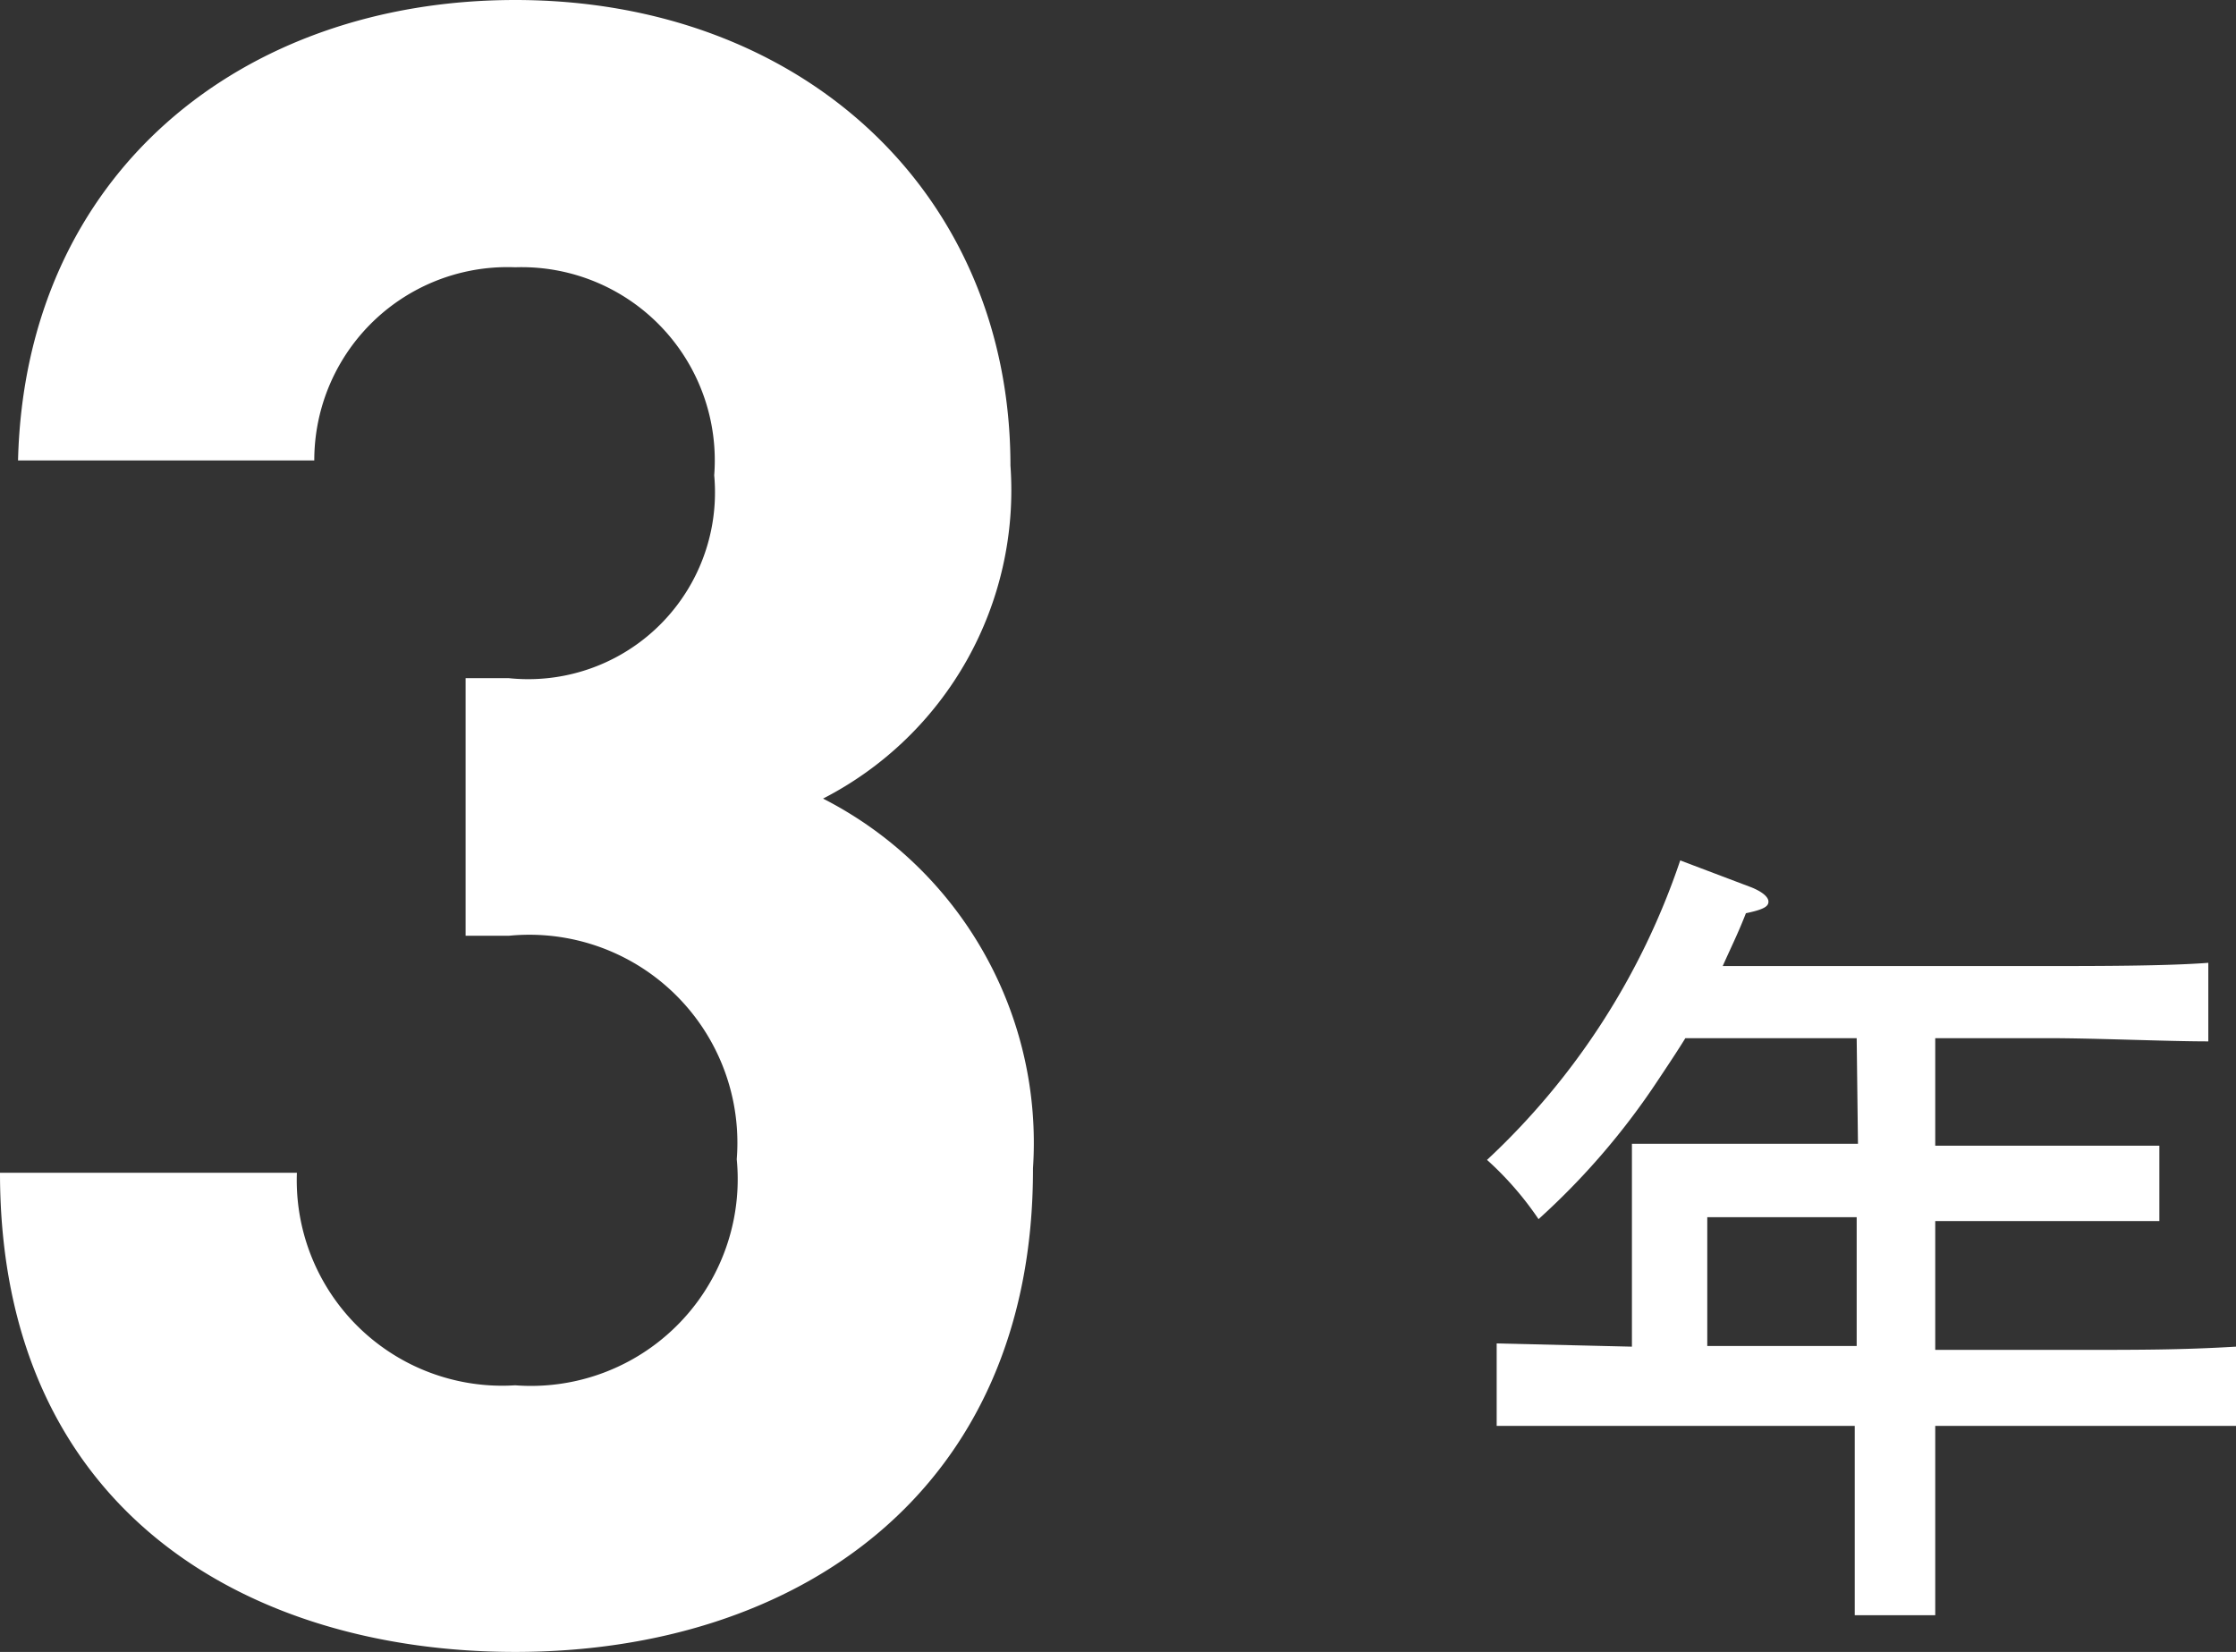
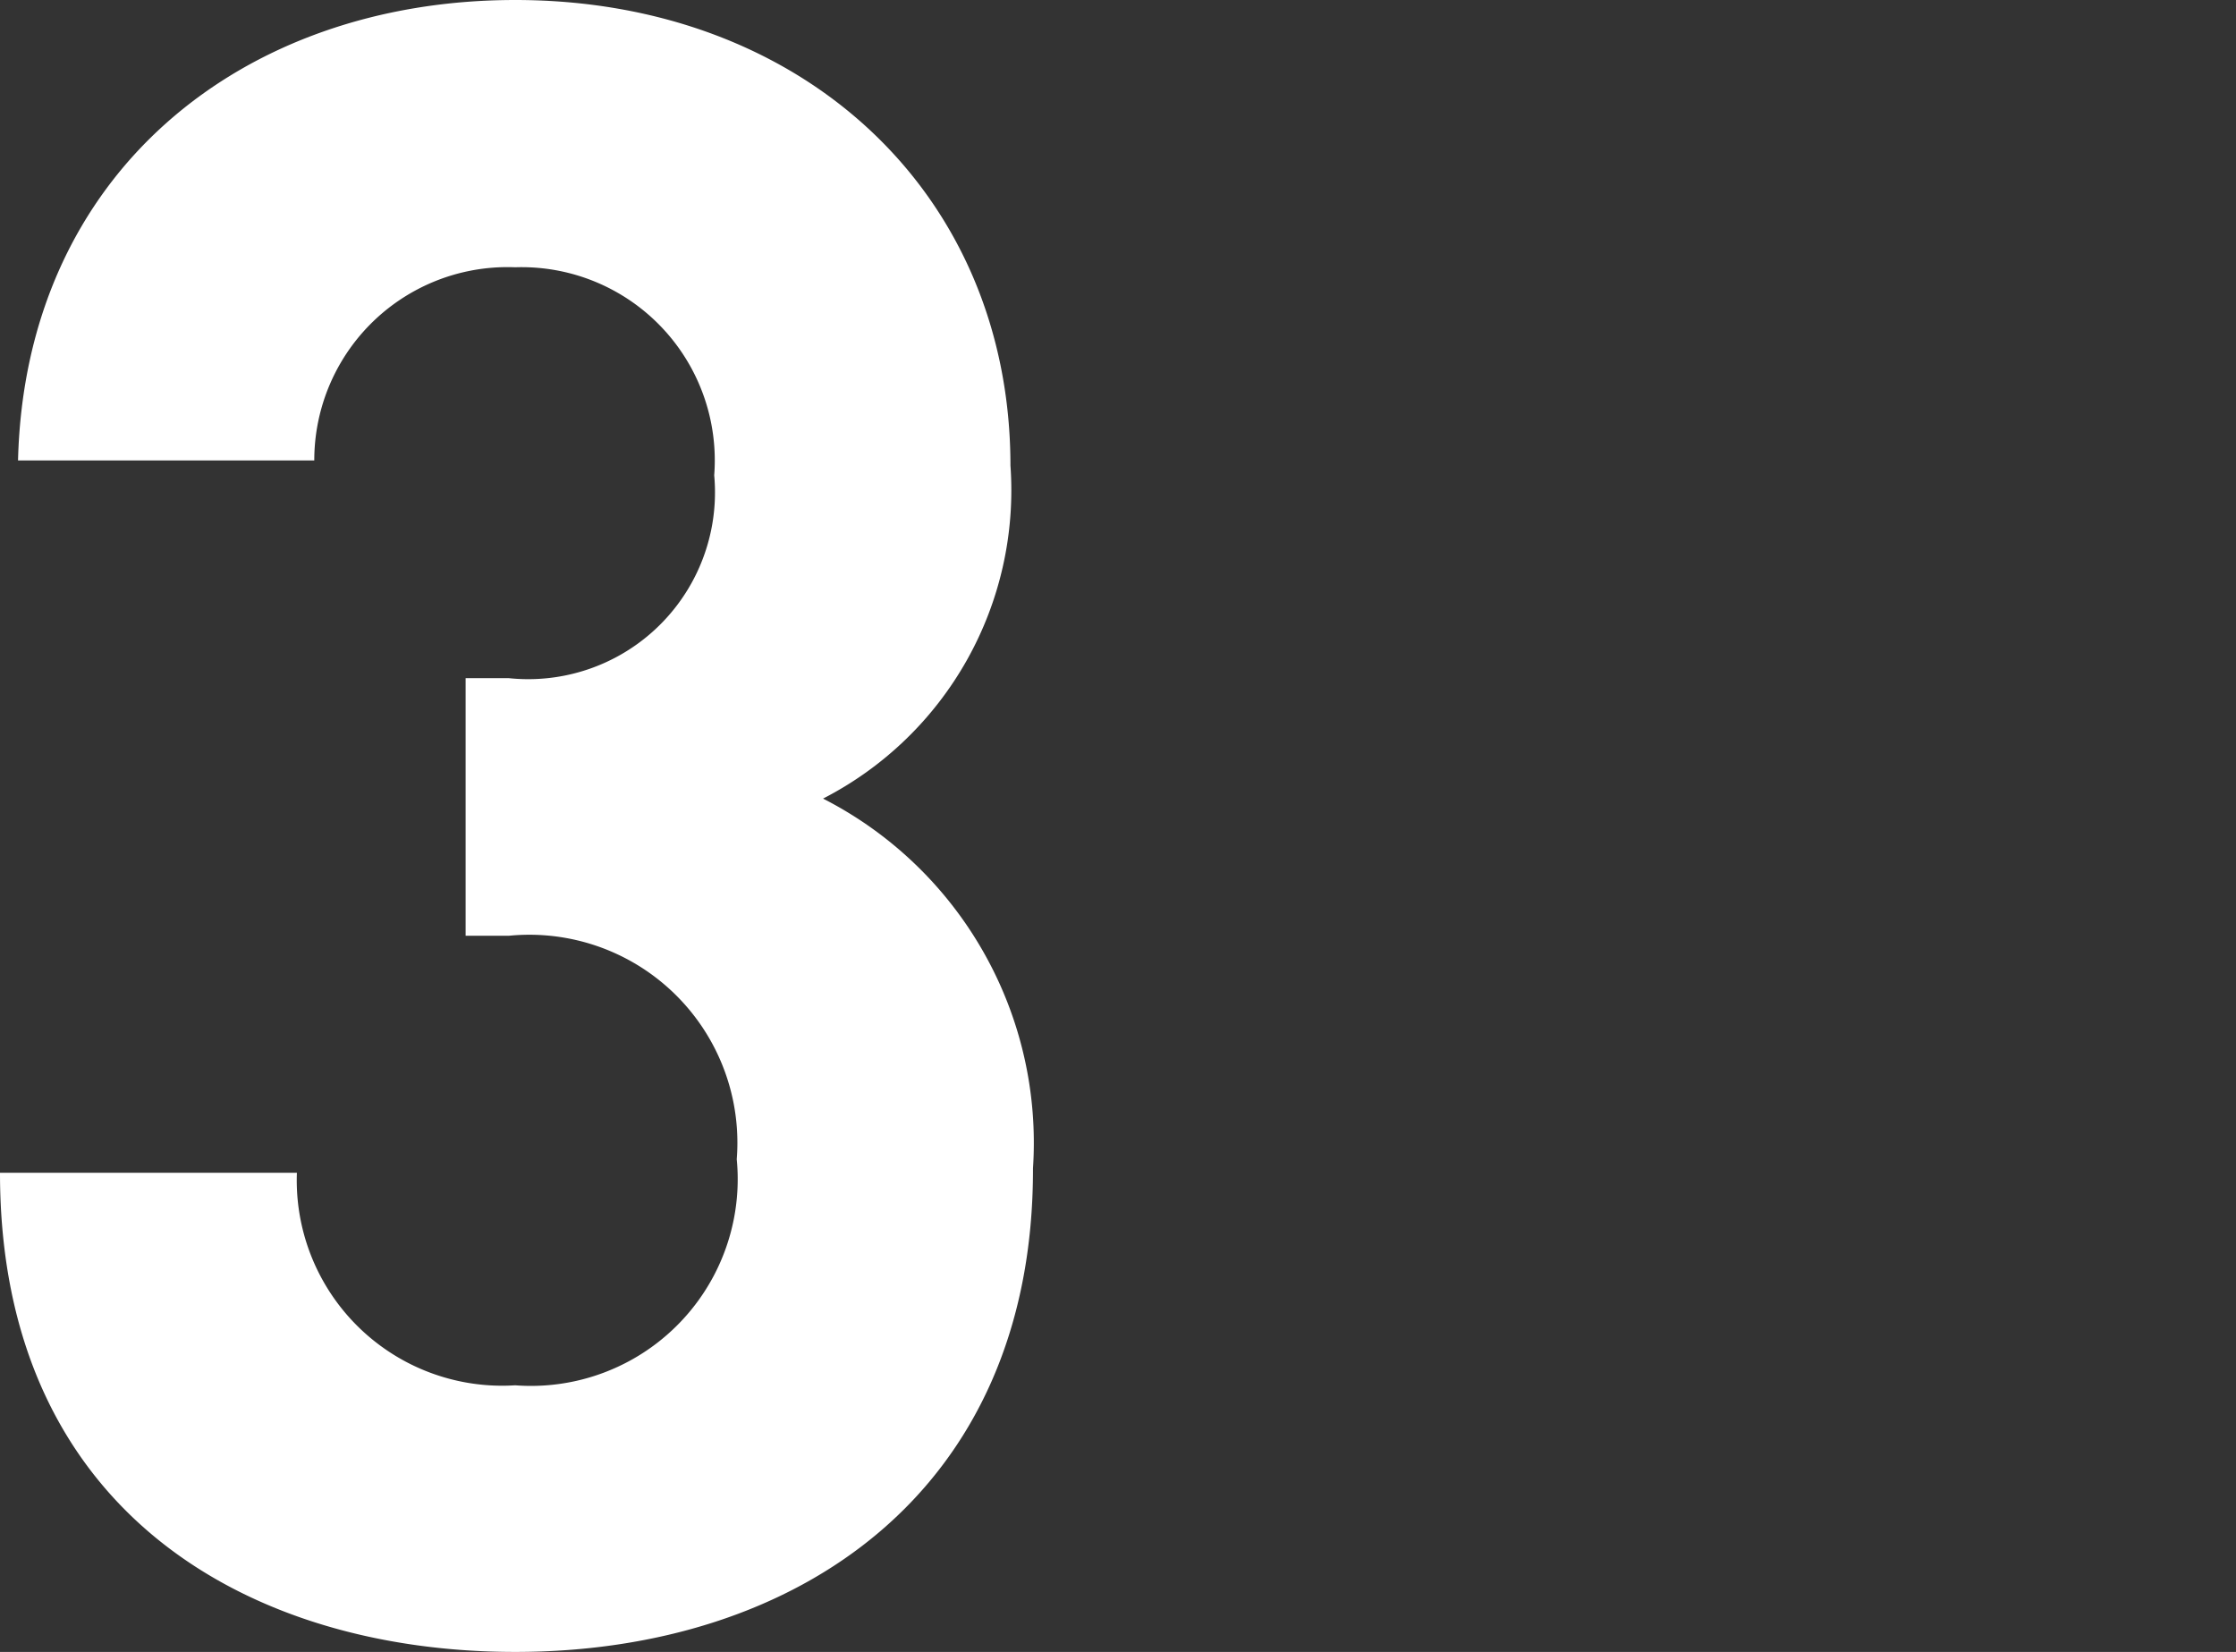
<svg xmlns="http://www.w3.org/2000/svg" viewBox="0 0 34.72 25.65">
  <rect x="0" y="0" width="34.72" height="25.65" fill="#333333" stroke="none" />
  <defs>
    <style>.cls-1{fill:#fff;}</style>
  </defs>
  <title>top-lab-grade-3-wh</title>
  <g id="レイヤー_2" data-name="レイヤー 2">
    <g id="レイヤー_1-2" data-name="レイヤー 1">
      <path class="cls-1" d="M8,25.65c-4.11,0-8-2.16-8-7.44H4.61A3.19,3.19,0,0,0,8,21.51,3.21,3.21,0,0,0,11.44,18,3.23,3.23,0,0,0,7.9,14.53H7.23v-4H7.9a2.9,2.9,0,0,0,3.19-3.15A3,3,0,0,0,8,4.15a3,3,0,0,0-3.12,3H.28C.39,2.69,3.76,0,8,0c4.46,0,7.69,3,7.69,7.23a5.38,5.38,0,0,1-2.91,5.17,6,6,0,0,1,3.26,5.74C16.05,23.17,12.37,25.65,8,25.65Z" />
-       <path class="cls-1" d="M28.83,16.12H26.17c-.13.21-.27.42-.43.66a11.28,11.28,0,0,1-1.85,2.15,5,5,0,0,0-.8-.92,11.27,11.27,0,0,0,3-4.65l1.11.42c.17.07.26.15.26.22s-.06.12-.35.18c-.12.31-.25.57-.36.82h5.05c.75,0,1.84,0,2.49-.05v1.22c-.65,0-1.74-.05-2.49-.05H30.05v1.67h2c.45,0,1.13,0,1.48,0v1.17c-.37,0-1.07,0-1.48,0h-2v2h2.19c1,0,1.63,0,2.48-.05v1.23c-.66,0-1.72,0-2.48,0H30.05v.39c0,1.14,0,2,0,2.55H28.8q0-.84,0-2.55v-.39H25.71c-.68,0-1.8,0-2.47,0V20.86l2.1.05V18.86c0-.47,0-.88,0-1.1.33,0,.87,0,1.45,0h2.06ZM26.51,18.9v2h2.32v-2Z" />
    </g>
  </g>
</svg>